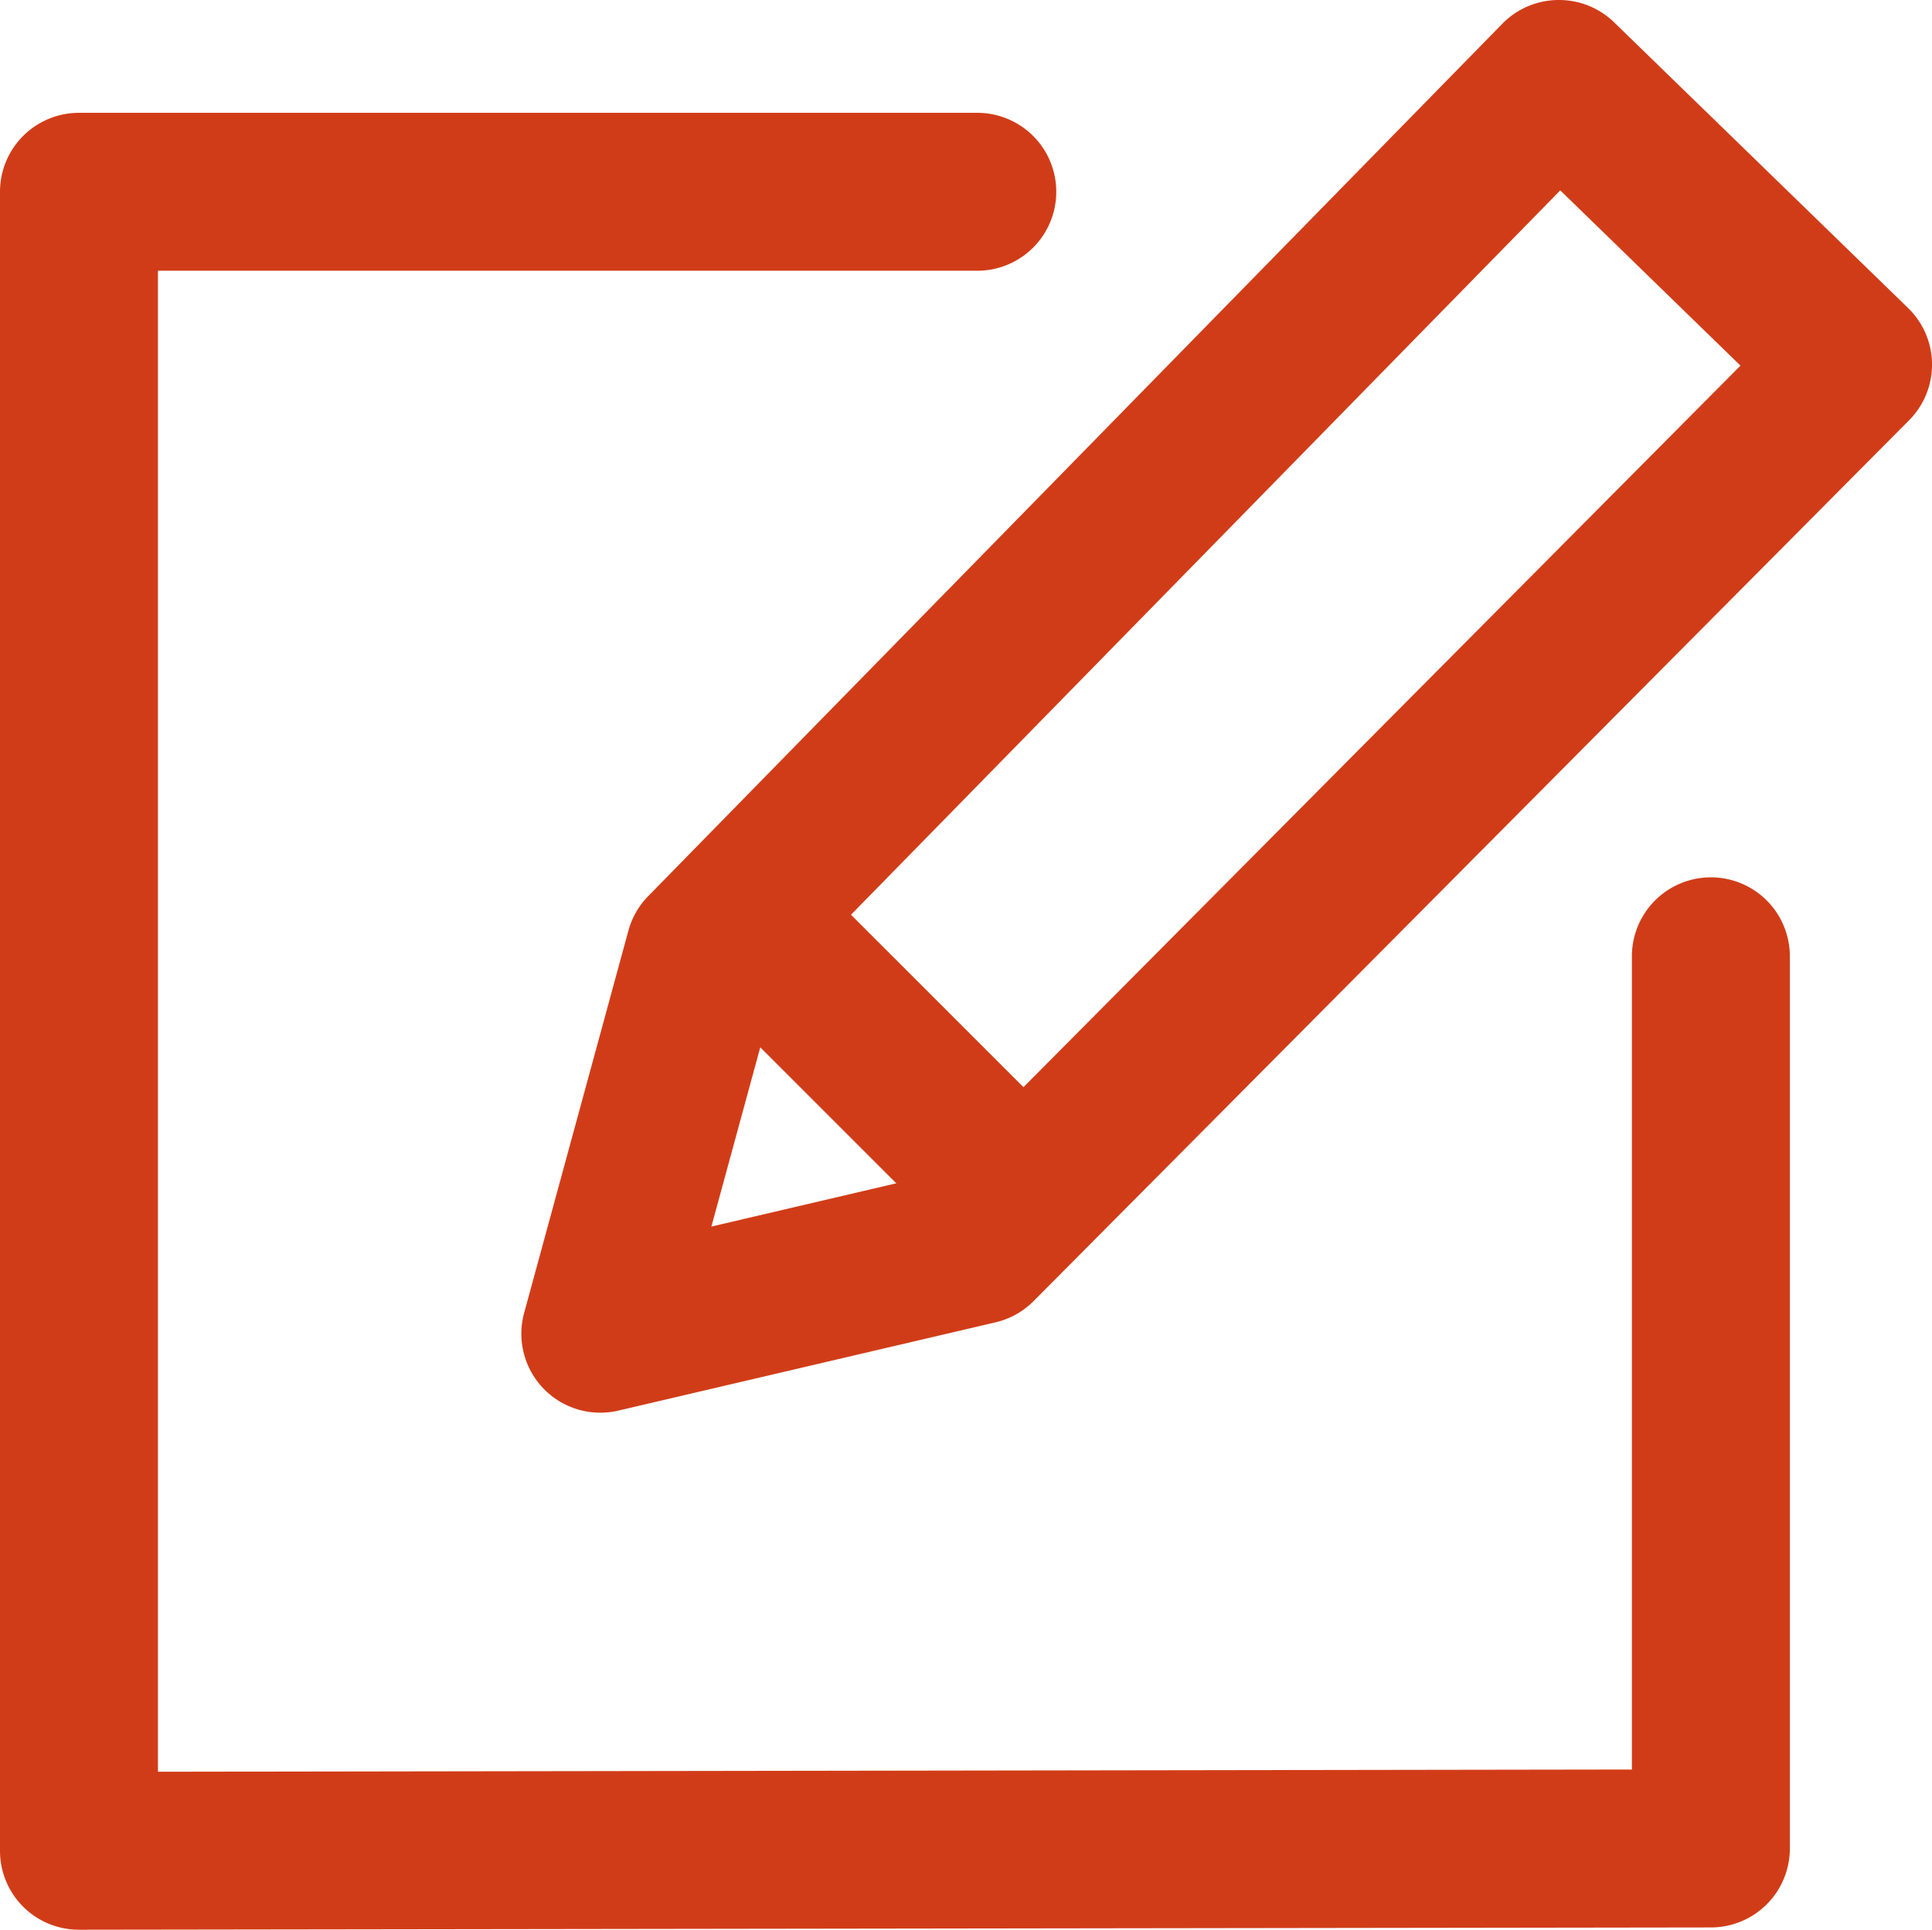
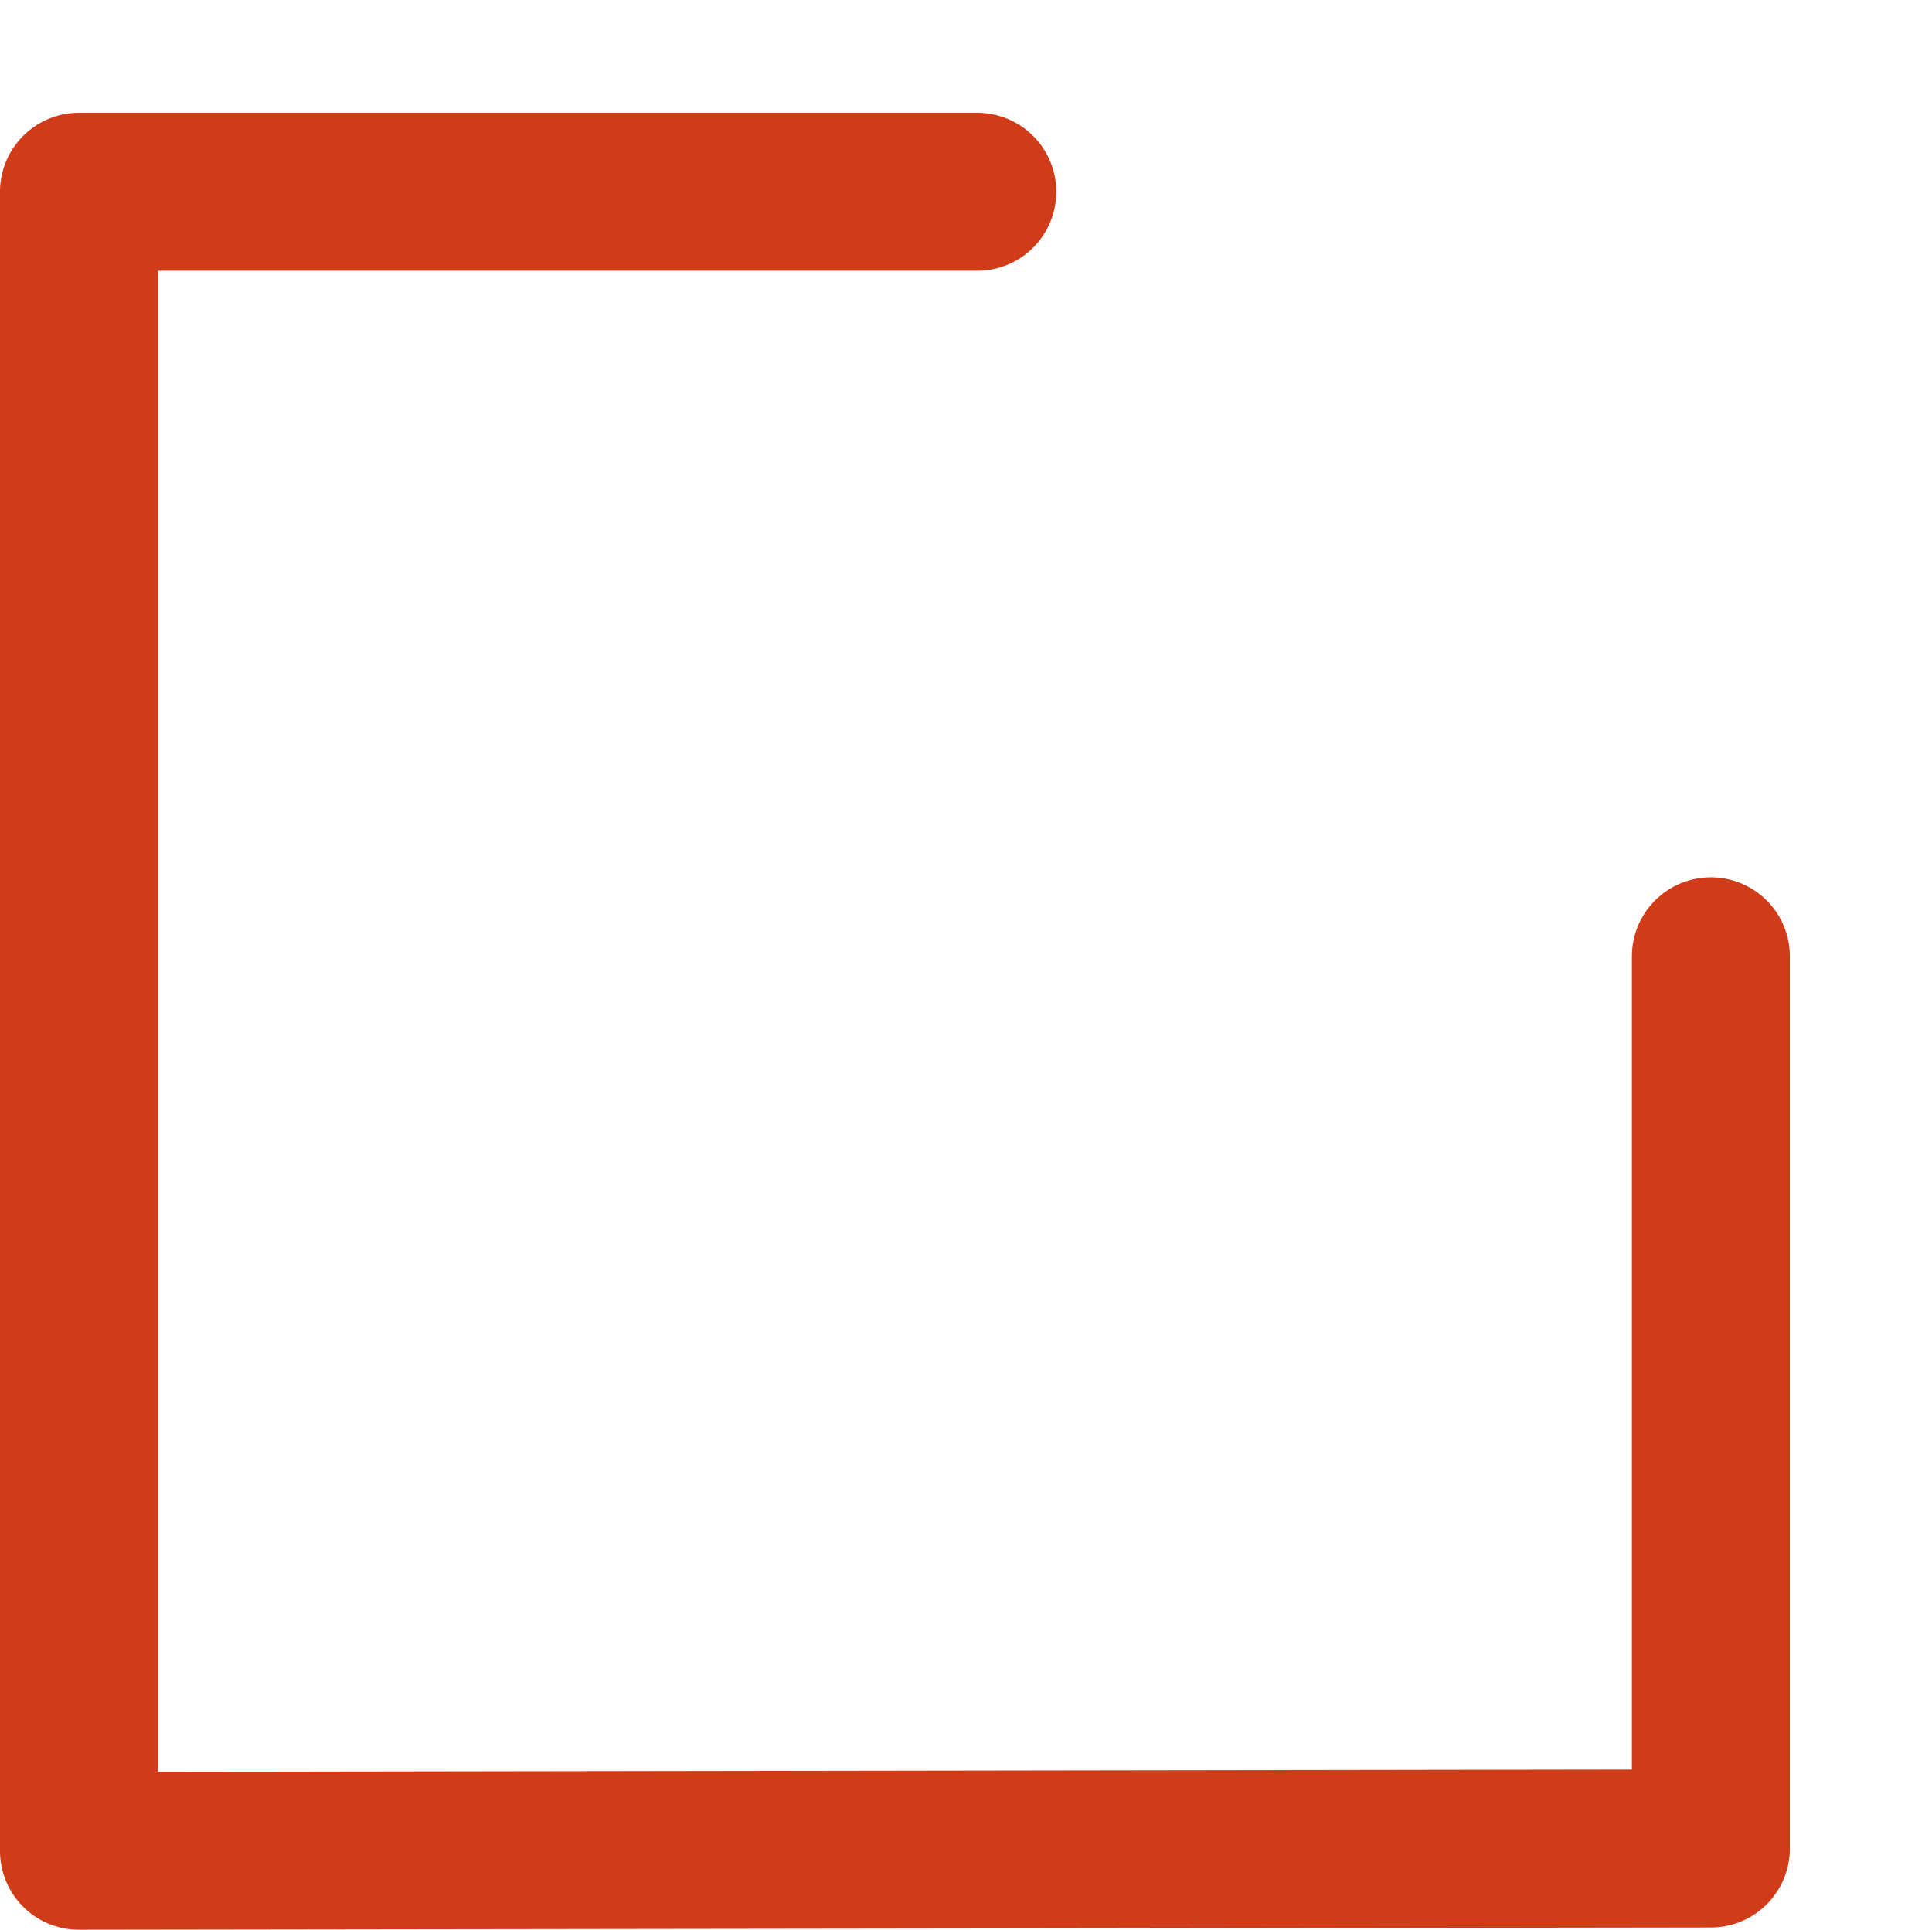
<svg xmlns="http://www.w3.org/2000/svg" width="24.464" height="24.442" viewBox="0 0 24.464 24.442">
  <g id="icon-study" transform="translate(1 1)">
    <path id="パス_298" data-name="パス 298" d="M-.651,31.012a1,1,0,0,1-.707-.292,1,1,0,0,1-.293-.708V9a1,1,0,0,1,1-1H10.724a1,1,0,1,1,0,2H.349V29.011l18.664-.028v-10.3a1,1,0,0,1,2,0v11.3a1,1,0,0,1-1,1L-.65,31.012Z" transform="translate(0.651 -7.571)" fill="#d13c18" />
-     <path id="パス_299" data-name="パス 299" d="M30.432,2.389a1,1,0,0,1,.7.283L34.854,6.29a1,1,0,0,1,.013,1.422L23.781,18.868a1,1,0,0,1-.482.269l-4.776,1.118a1,1,0,0,1-1.193-1.237l1.32-4.841a1,1,0,0,1,.25-.437L29.717,2.689A1,1,0,0,1,30.432,2.389Zm2.3,4.631L30.45,4.8,20.511,14.953l-.81,2.971,2.863-.67Z" transform="translate(-11.693 -3.389)" fill="#d13c18" />
-     <path id="パス_300" data-name="パス 300" d="M25.016,34.823l-3.244-3.244,1.414-1.414,3.244,3.244Z" transform="translate(-14.22 -20.389)" fill="#d13c18" />
  </g>
</svg>